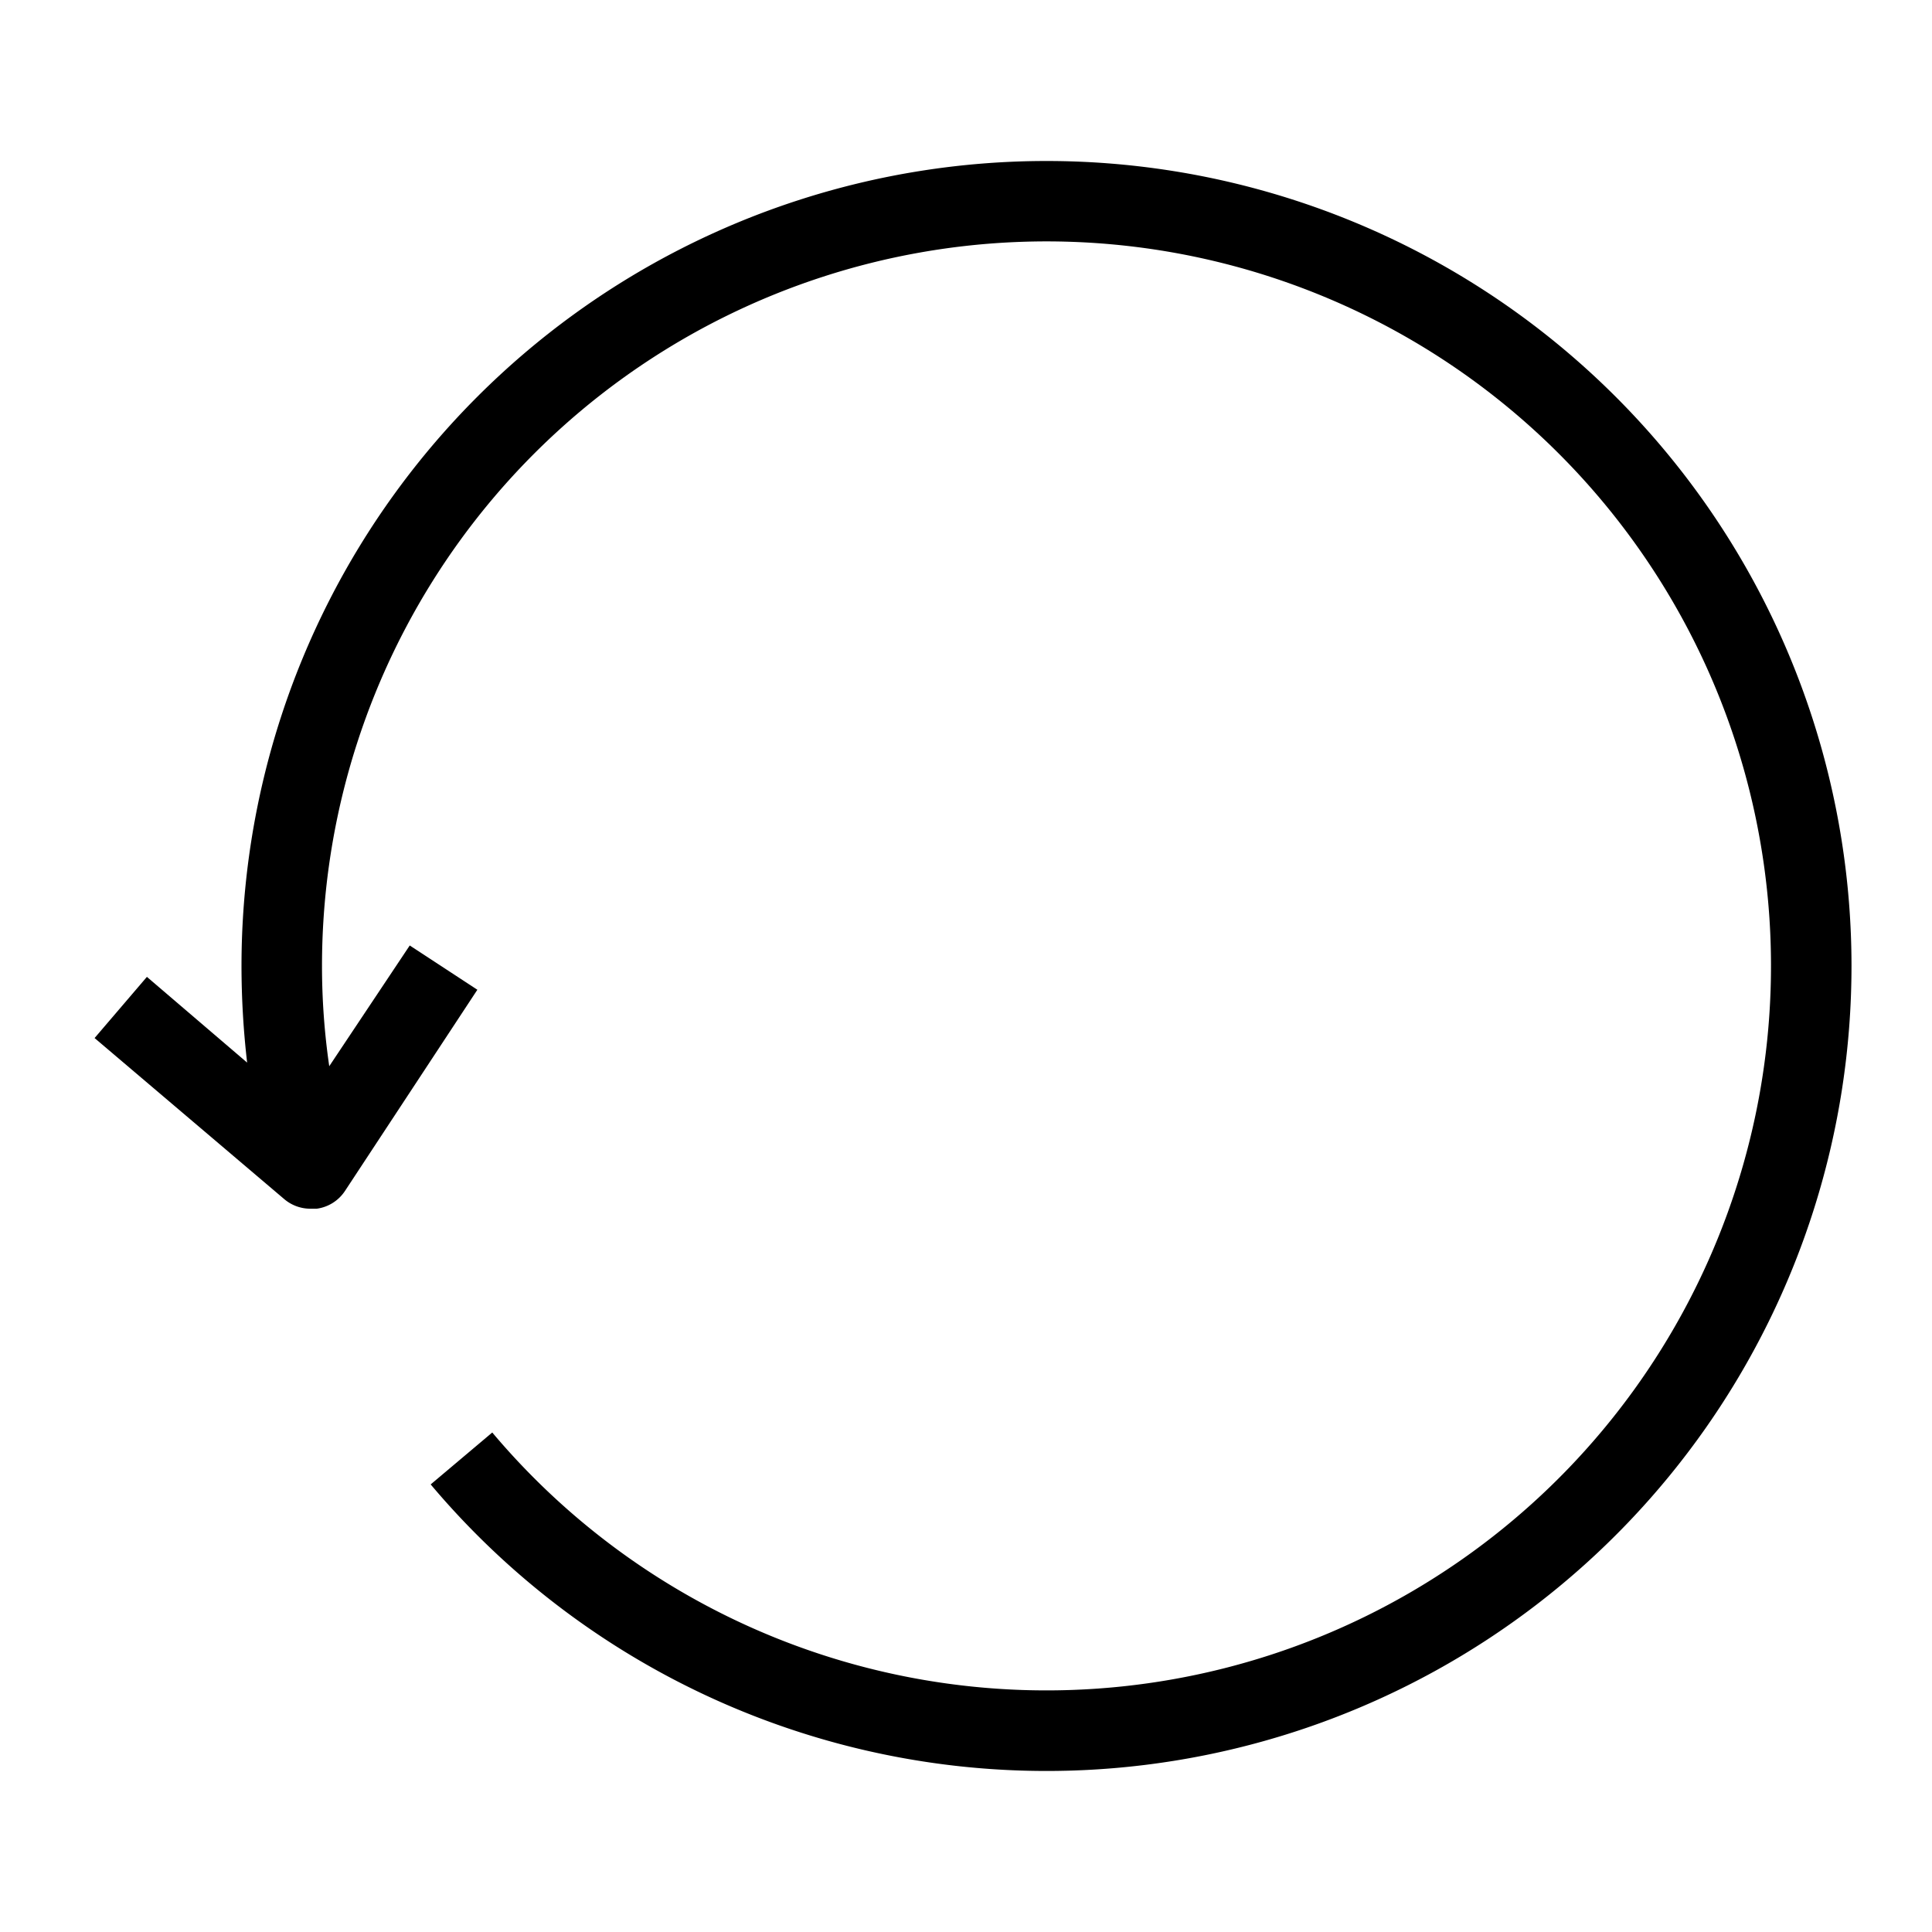
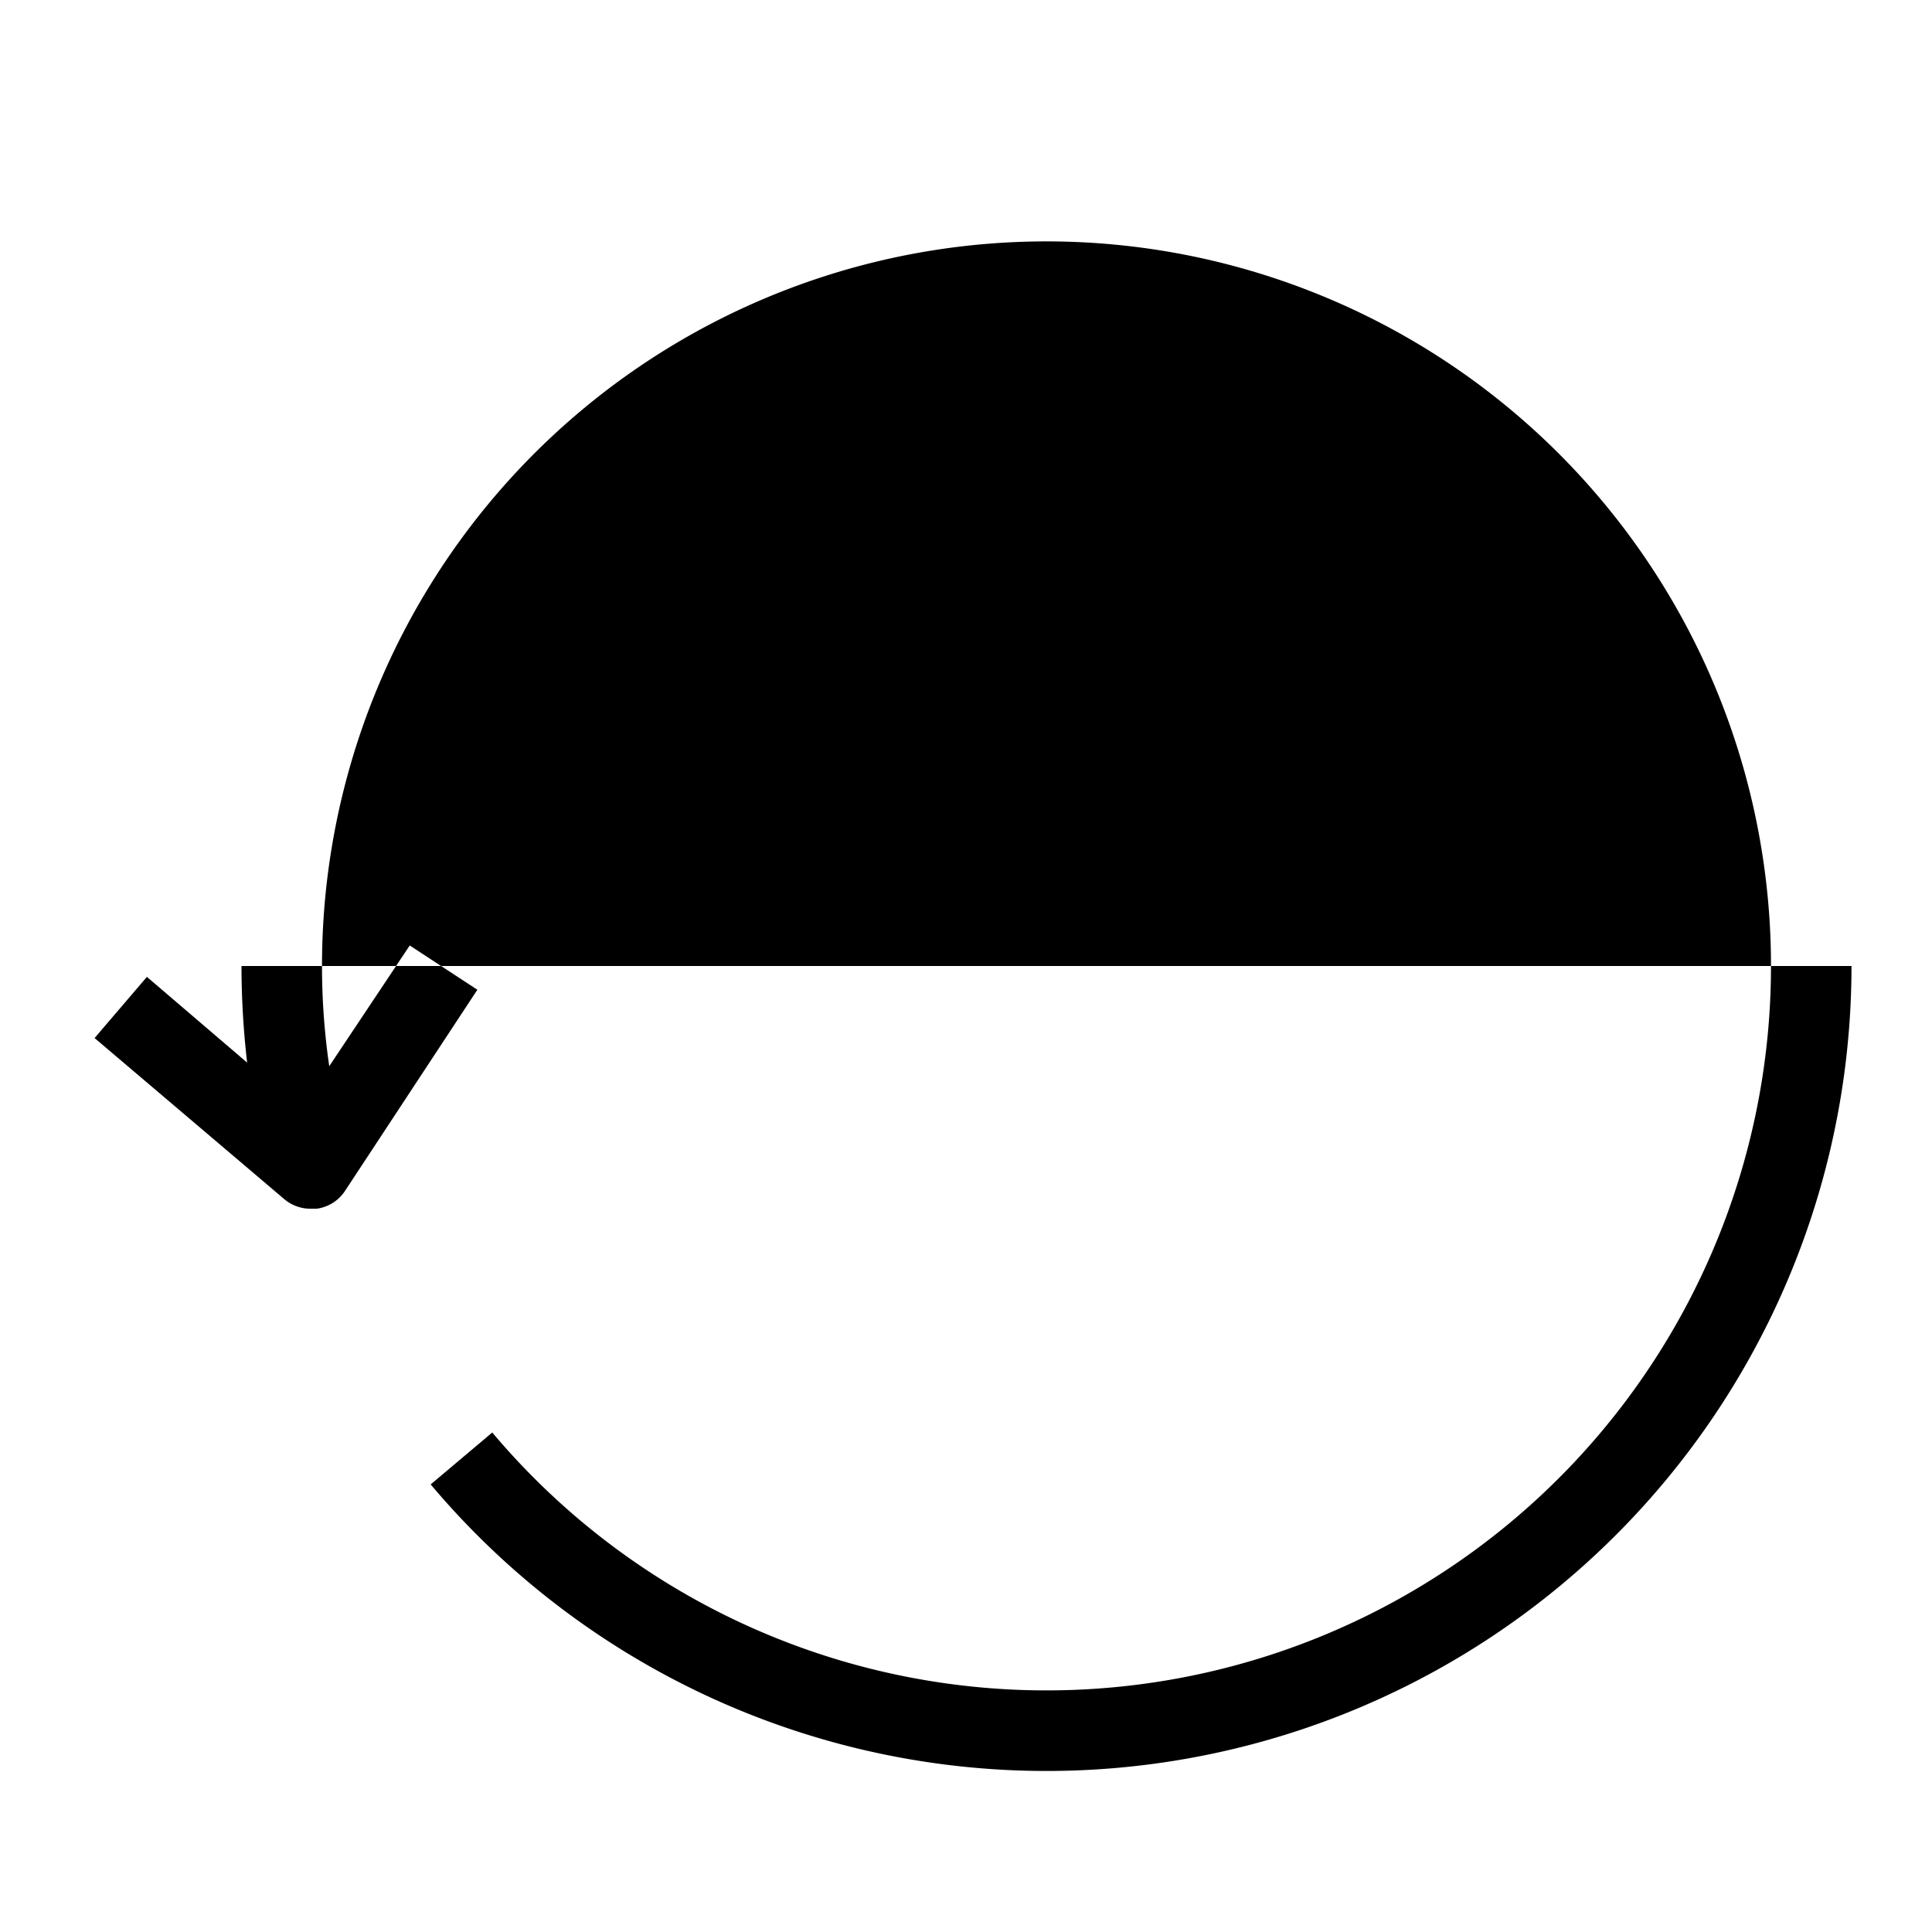
<svg xmlns="http://www.w3.org/2000/svg" viewBox="0 0 48 48" id="sync">
-   <path d="M46,24A20,20,0,0,1,10.7,36.88l1.53-1.29A18,18,0,1,0,8,24a17.28,17.28,0,0,0,.18,2.49l2-3,1.68,1.1-3.29,5a1,1,0,0,1-.7.44H7.71a1,1,0,0,1-.65-.24l-4.71-4,1.3-1.52,2.49,2.13A20.93,20.93,0,0,1,6,24a20,20,0,0,1,40,0Z" />
+   <path d="M46,24A20,20,0,0,1,10.7,36.88l1.53-1.29A18,18,0,1,0,8,24a17.28,17.28,0,0,0,.18,2.49l2-3,1.68,1.1-3.29,5a1,1,0,0,1-.7.44H7.71a1,1,0,0,1-.65-.24l-4.71-4,1.3-1.52,2.49,2.13A20.93,20.93,0,0,1,6,24Z" />
</svg>